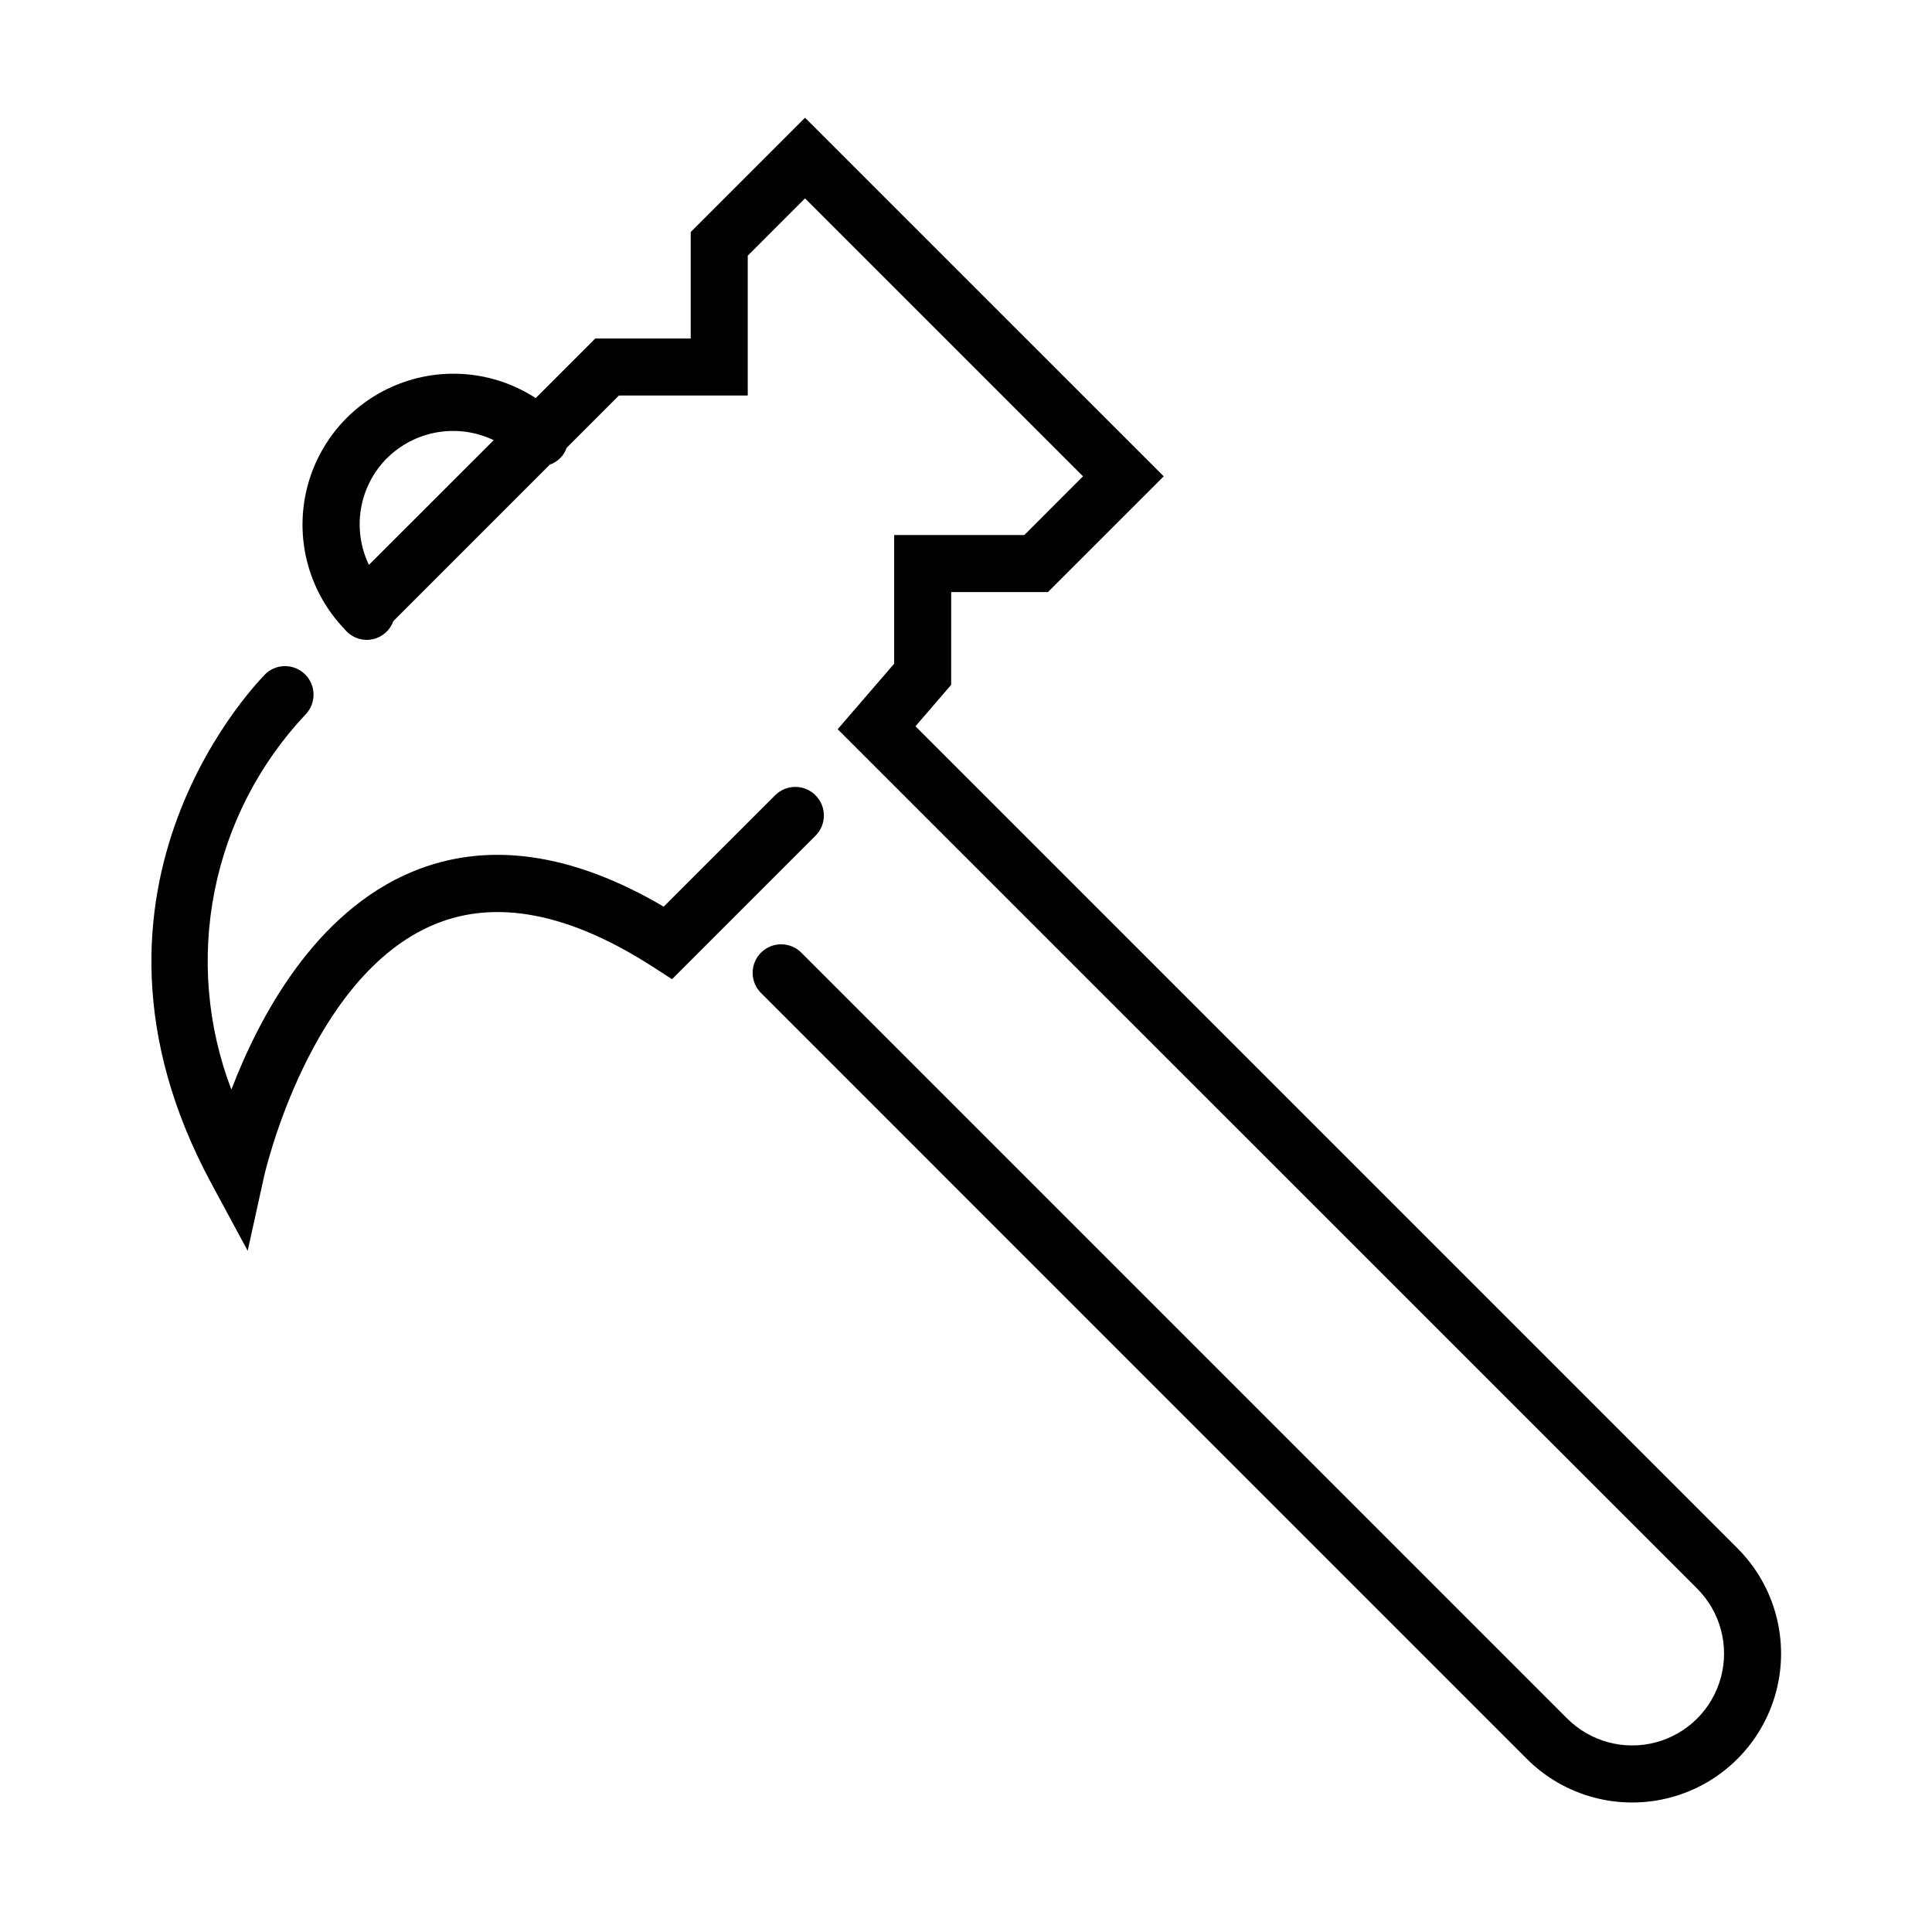
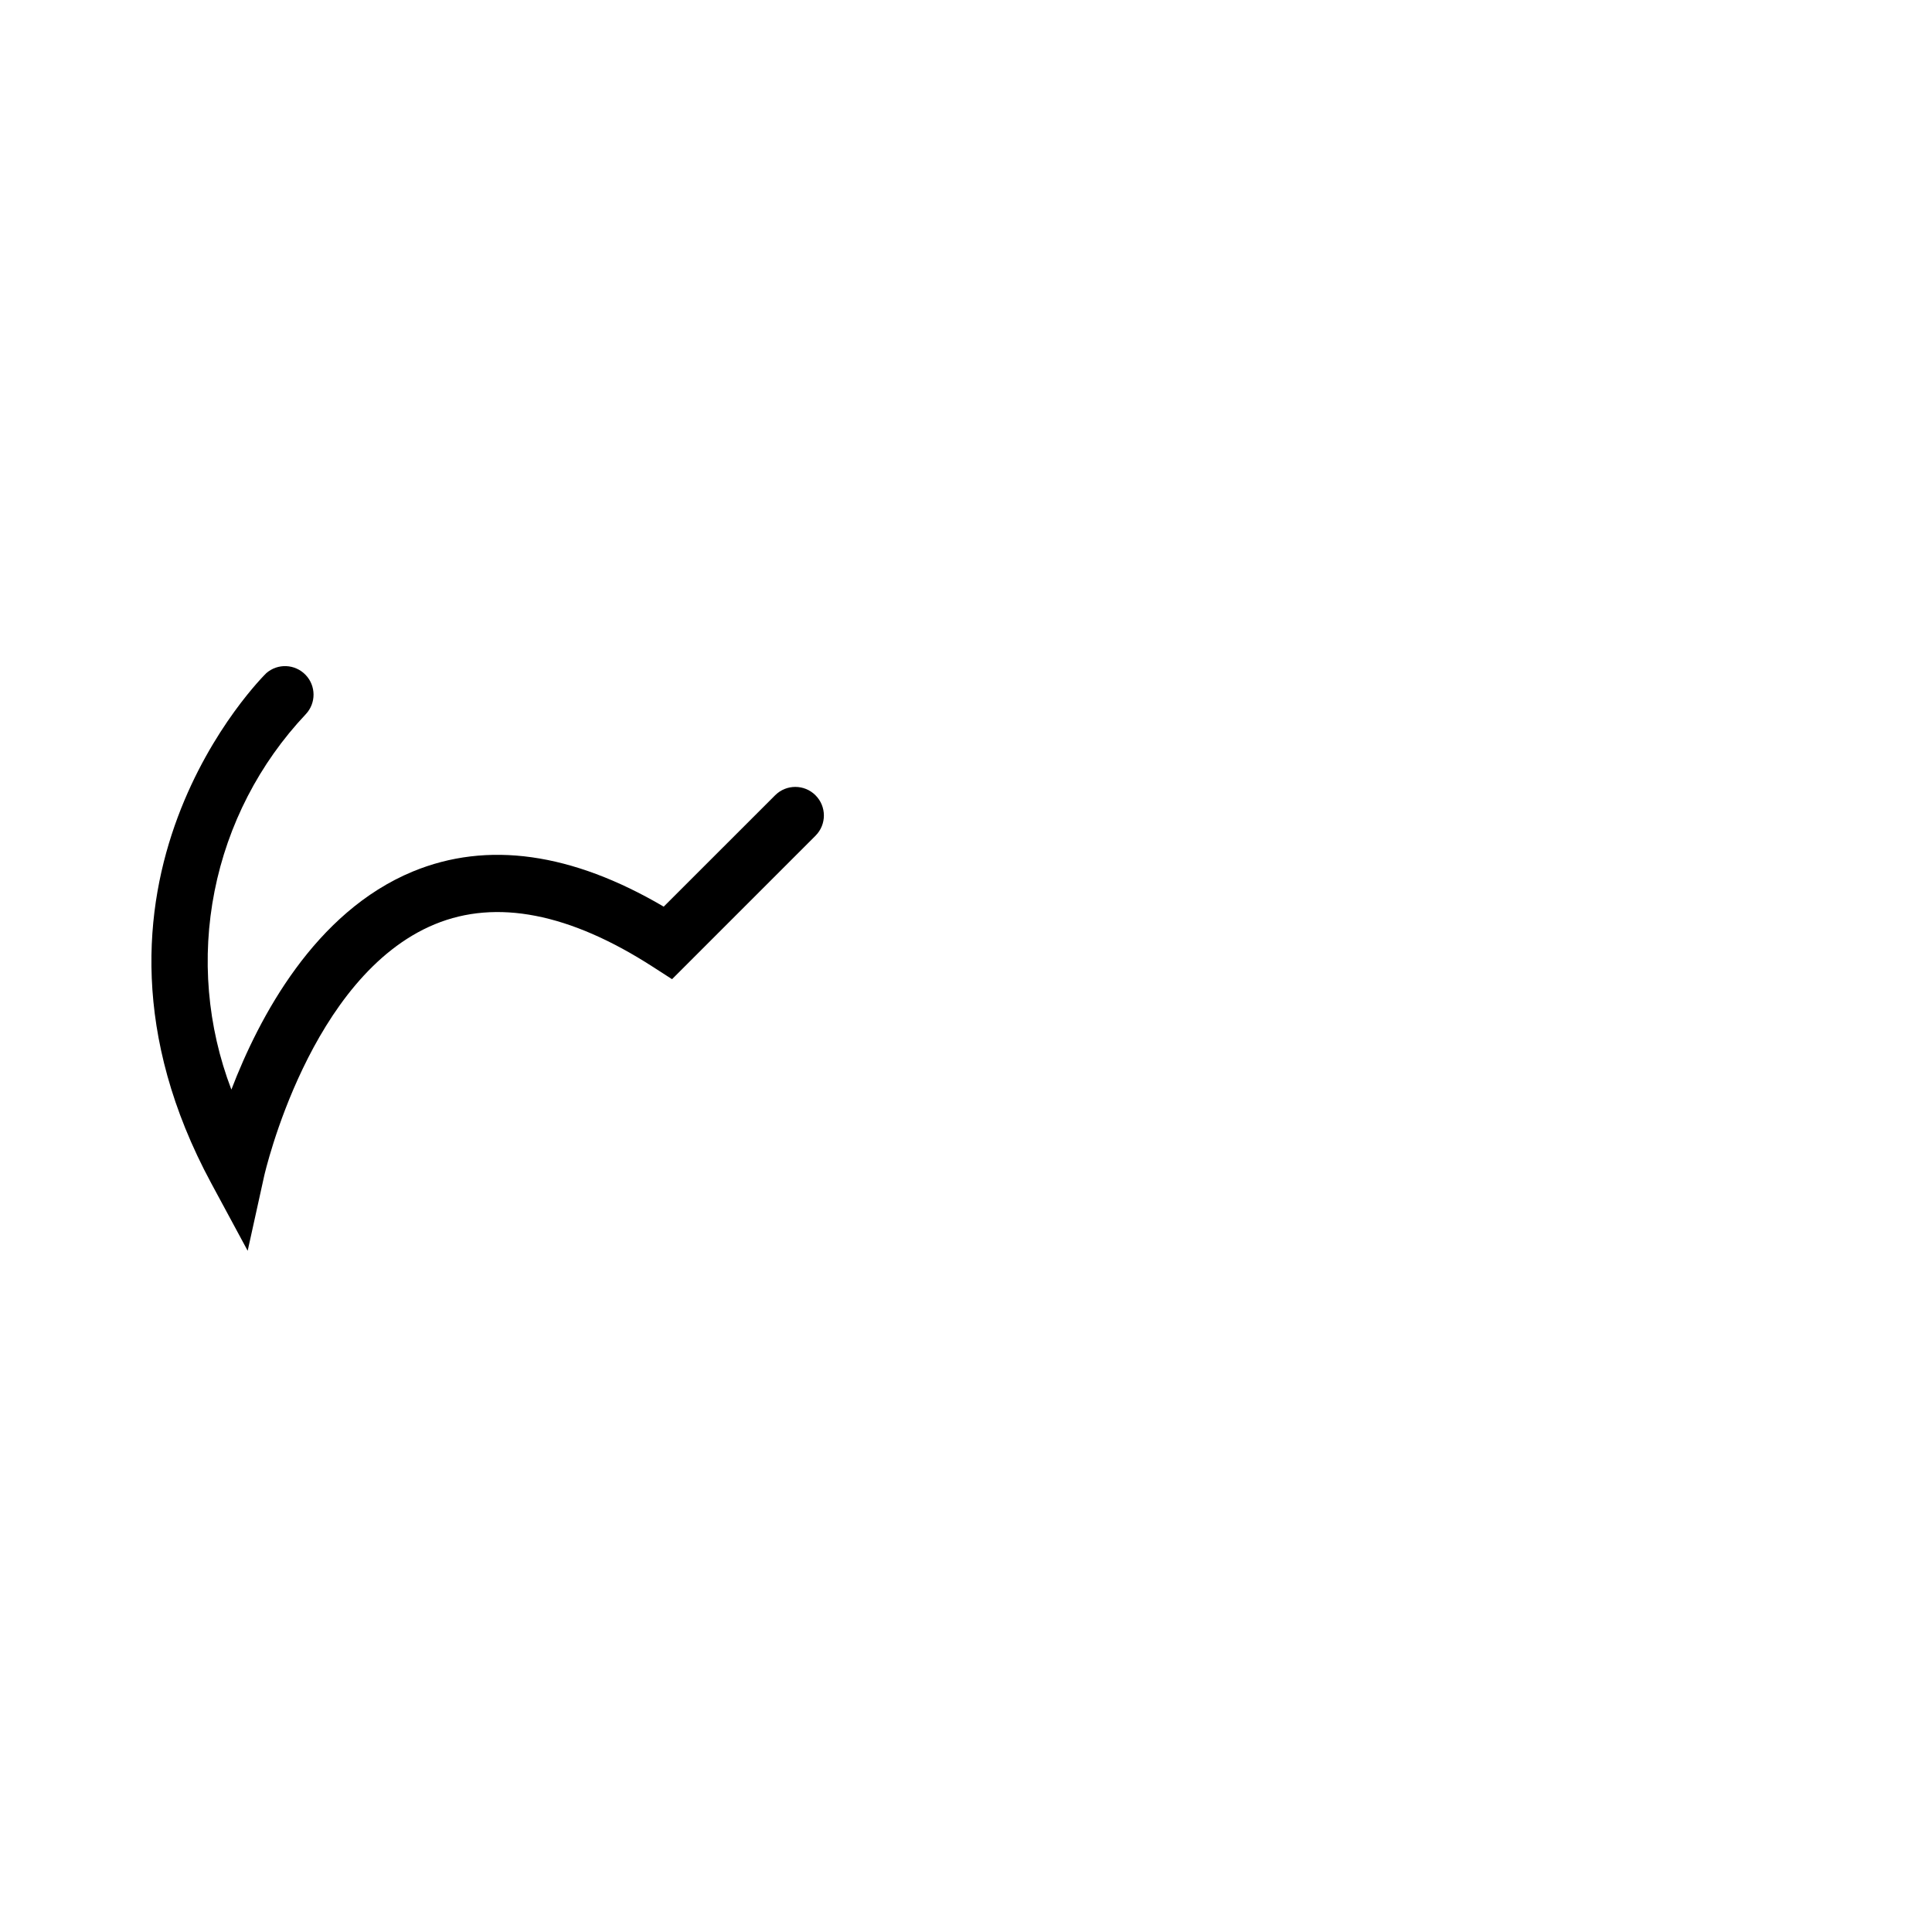
<svg xmlns="http://www.w3.org/2000/svg" fill="#000000" width="800px" height="800px" version="1.1" viewBox="144 144 512 512">
  <g>
-     <path d="m386.61 336.47 9.461-10.984 0.004-24.586h25.648l30.676-30.668-95.059-95.035-30.293 30.293v28.215l-25.289-0.004-15.793 15.801c-11.051-7.188-24.934-8.465-37.113-3.418-12.18 5.047-21.09 15.77-23.816 28.668-2.731 12.898 1.074 26.312 10.168 35.859 0.059 0.066 0.074 0.145 0.137 0.207 0.059 0.059 0.09 0.051 0.125 0.086 0.137 0.137 0.25 0.289 0.387 0.43v-0.004c1.809 1.84 4.434 2.621 6.953 2.066 2.519-0.555 4.574-2.367 5.441-4.797l41.465-41.469h-0.004c2.086-0.715 3.723-2.352 4.441-4.434l13.875-13.879h34.137v-37.066l15.18-15.184 73.668 73.664-15.547 15.555h-34.504v34.109l-14.965 17.355 227.77 227.74c6.152 6.152 8.555 15.117 6.301 23.52-2.25 8.406-8.816 14.969-17.219 17.219s-17.371-0.152-23.523-6.305l-202.87-202.87c-1.41-1.461-3.344-2.289-5.371-2.309-2.027-0.016-3.977 0.781-5.41 2.215-1.434 1.434-2.231 3.383-2.211 5.41 0.016 2.023 0.848 3.961 2.305 5.367l202.86 202.88c9.973 9.973 24.504 13.867 38.125 10.219 13.621-3.648 24.258-14.285 27.91-27.906 3.652-13.621-0.242-28.152-10.211-38.125zm-140.06-71.039c3.644-3.617 8.32-6.023 13.383-6.879 5.066-0.855 10.27-0.121 14.902 2.098l-33.074 33.047c-2.219-4.629-2.953-9.832-2.098-14.895 0.855-5.059 3.258-9.73 6.871-13.375z" />
    <path d="m360.11 354.75c-2.953-2.949-7.734-2.949-10.688 0l-29.531 29.52c-24.391-14.324-46.727-17.461-66.477-9.316-26 10.742-40.734 38.586-48.098 57.797-6.402-16.762-7.945-34.984-4.457-52.586 3.488-17.598 11.871-33.855 24.184-46.906 2.754-2.93 2.727-7.504-0.055-10.406-2.785-2.902-7.352-3.117-10.395-0.484-0.574 0.555-57.203 56.242-14.609 135.21l9.652 17.891 4.379-19.855c0.121-0.504 12.051-53.031 45.254-66.695 16.289-6.711 35.695-2.91 57.703 11.273l5.125 3.301 38.051-38.051h-0.004c2.938-2.961 2.922-7.746-0.035-10.688z" />
  </g>
</svg>